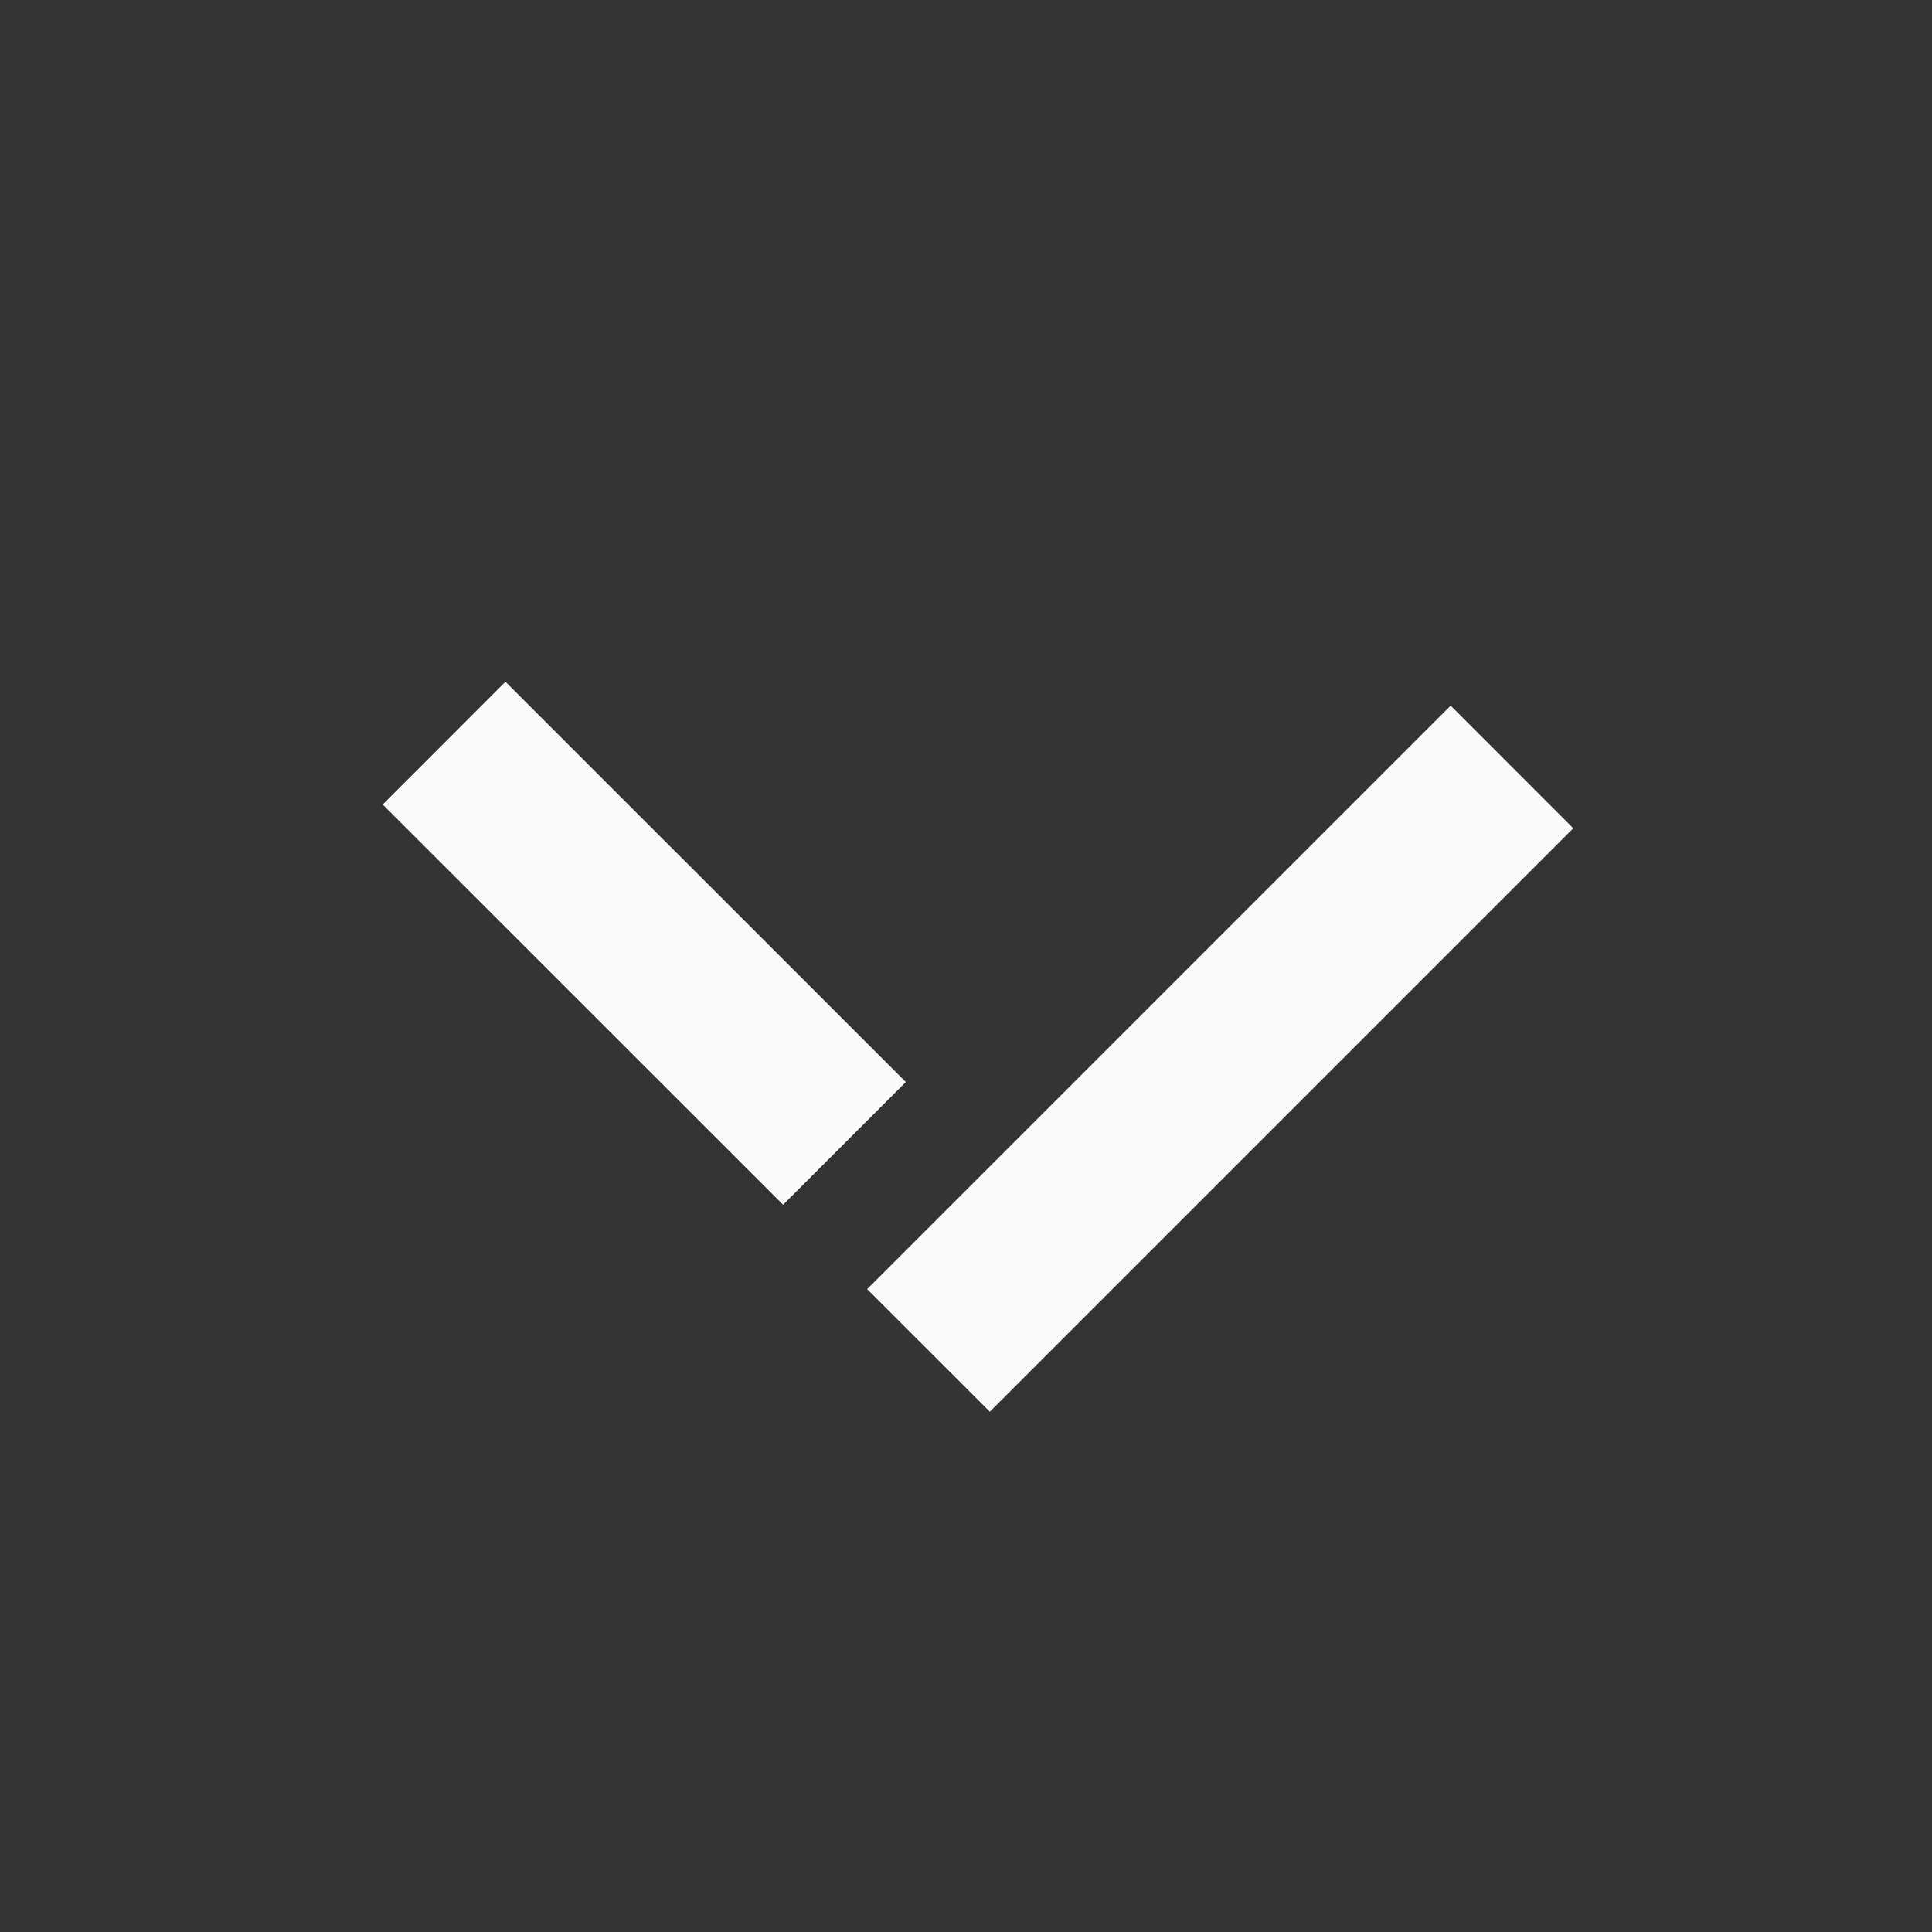
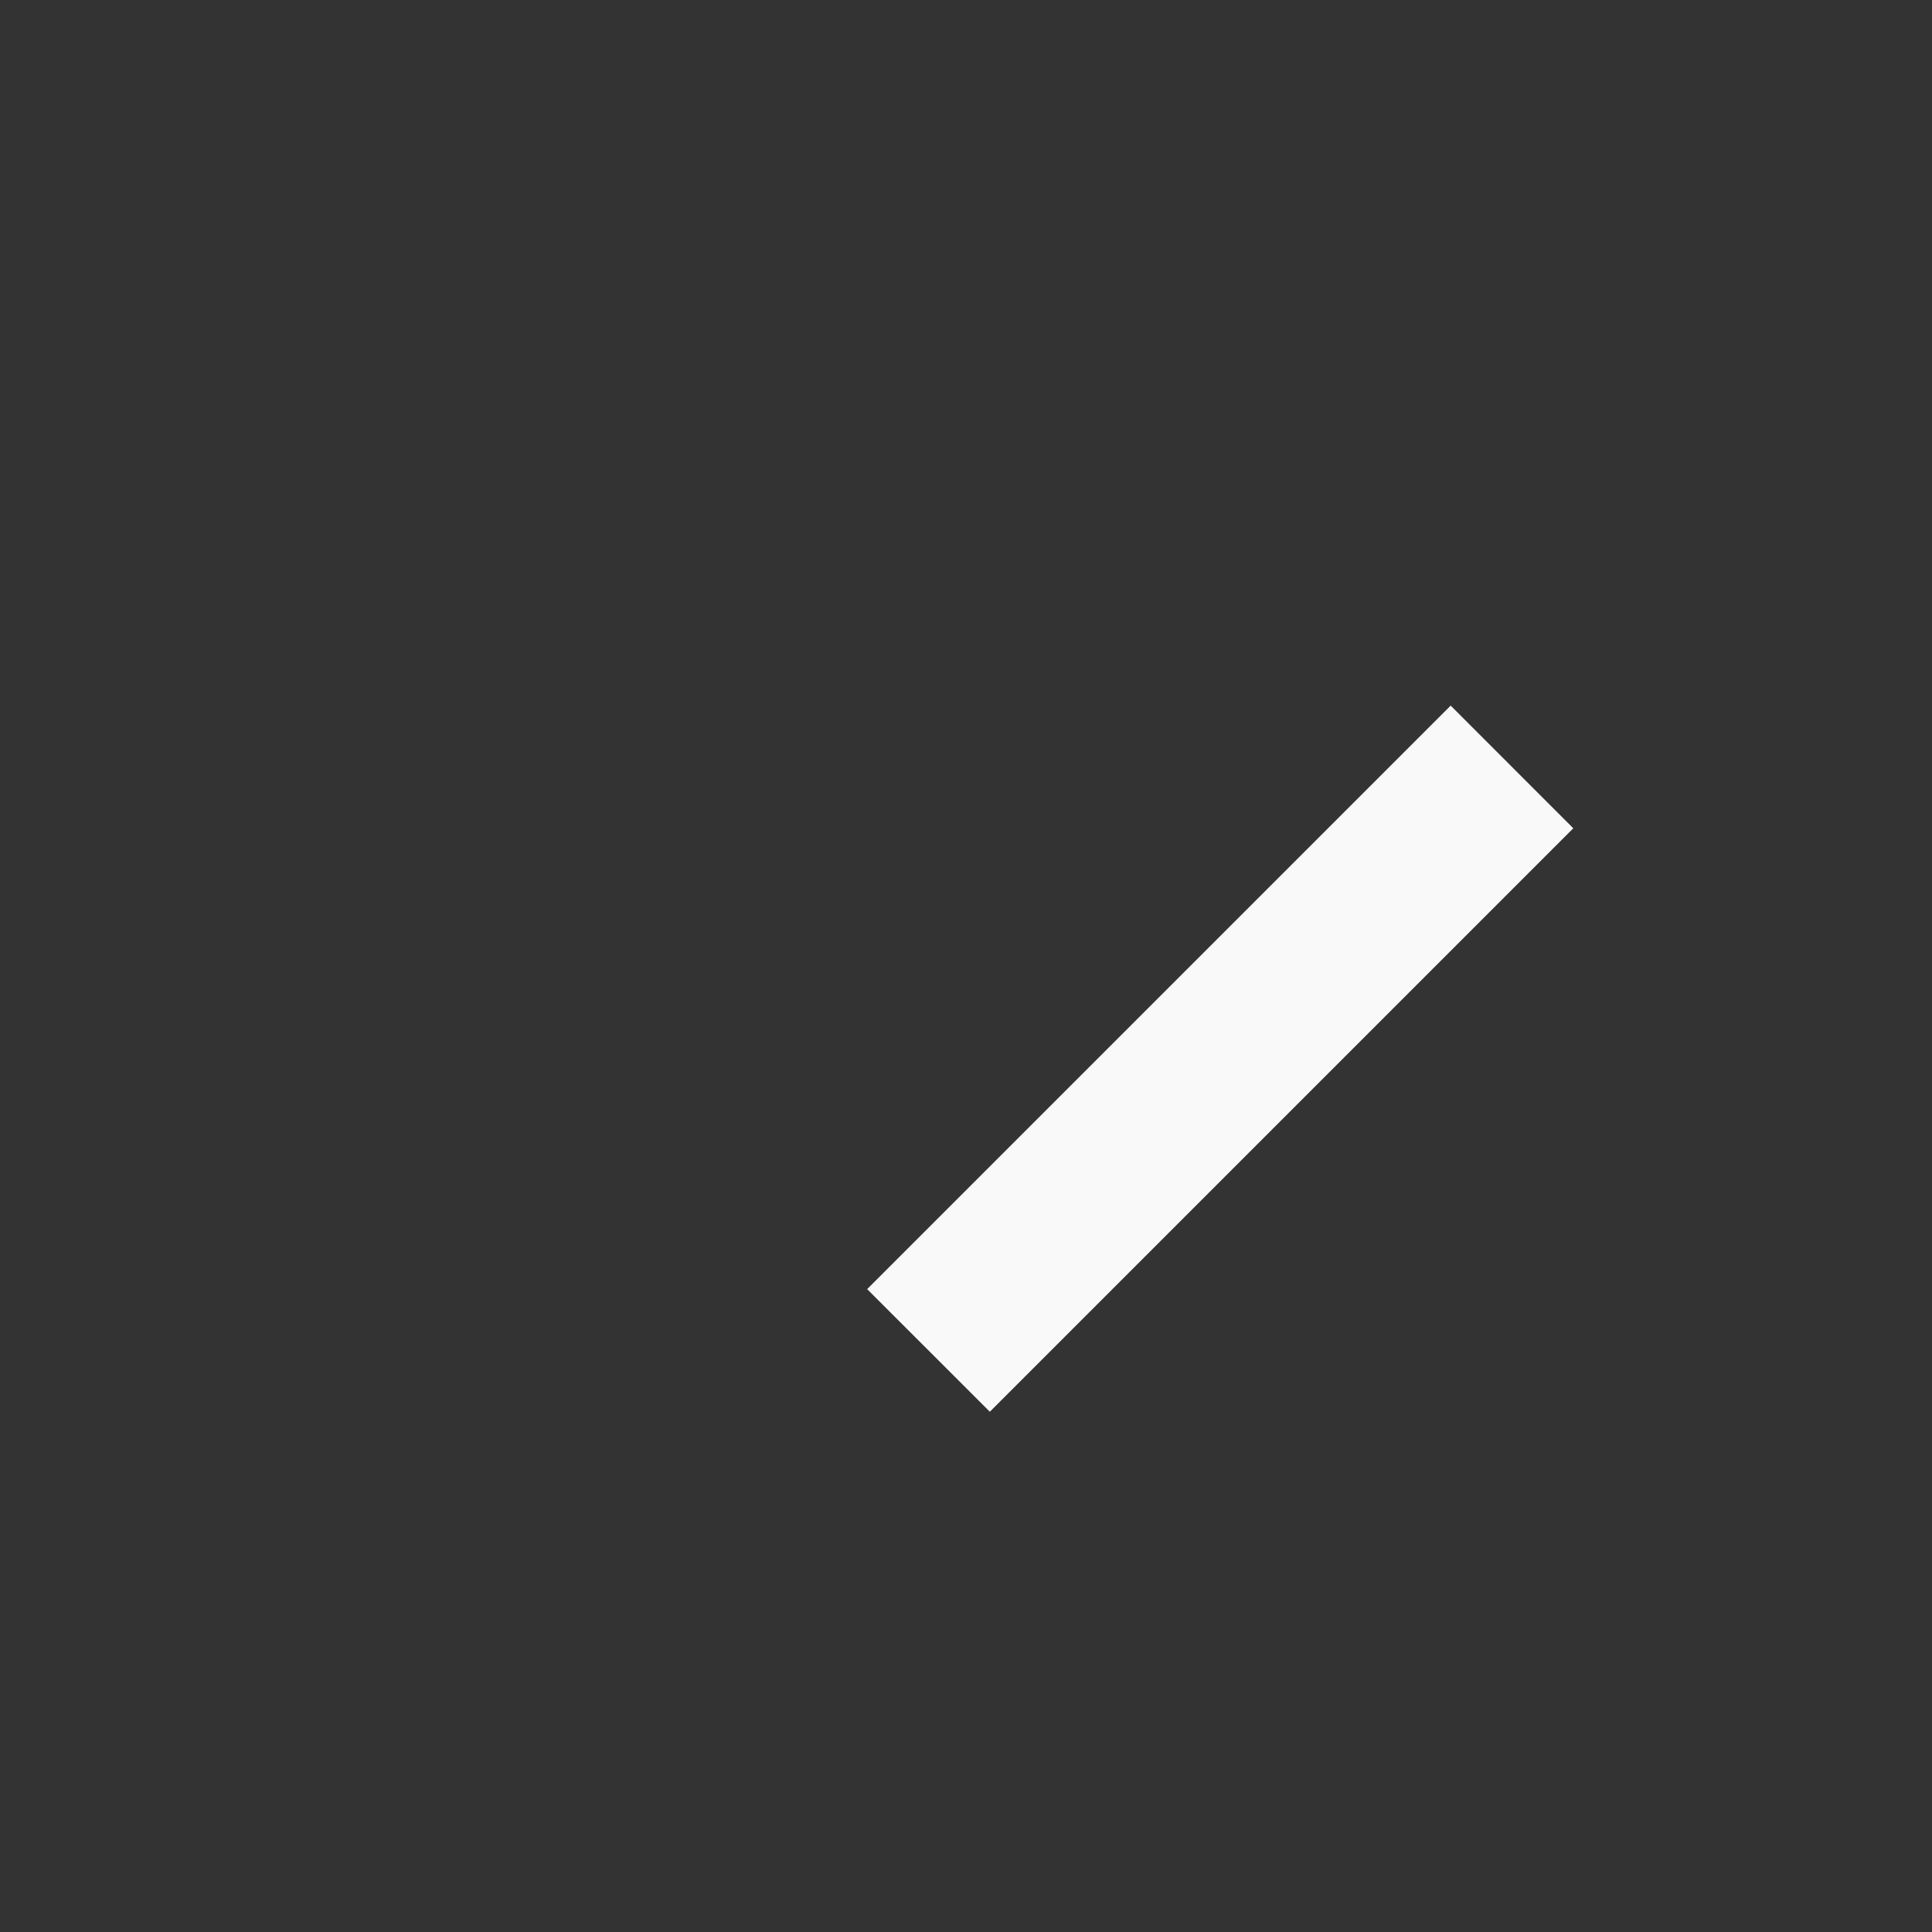
<svg xmlns="http://www.w3.org/2000/svg" width="36" height="36" viewBox="0 0 36 36" fill="none">
  <rect x="0" y="0" width="36" height="36" fill="#333333" stroke="none" />
  <path d="M29.316 15.434L27.031 13.148L18.445 21.734L16.158 24.021L18 25.862L18.444 26.306L29.316 15.434Z" fill="#F9F9F9" />
-   <path d="M16.879 20.162L9.418 12.703L7.131 14.991L14.592 22.449L16.879 20.162Z" fill="#F9F9F9" />
</svg>